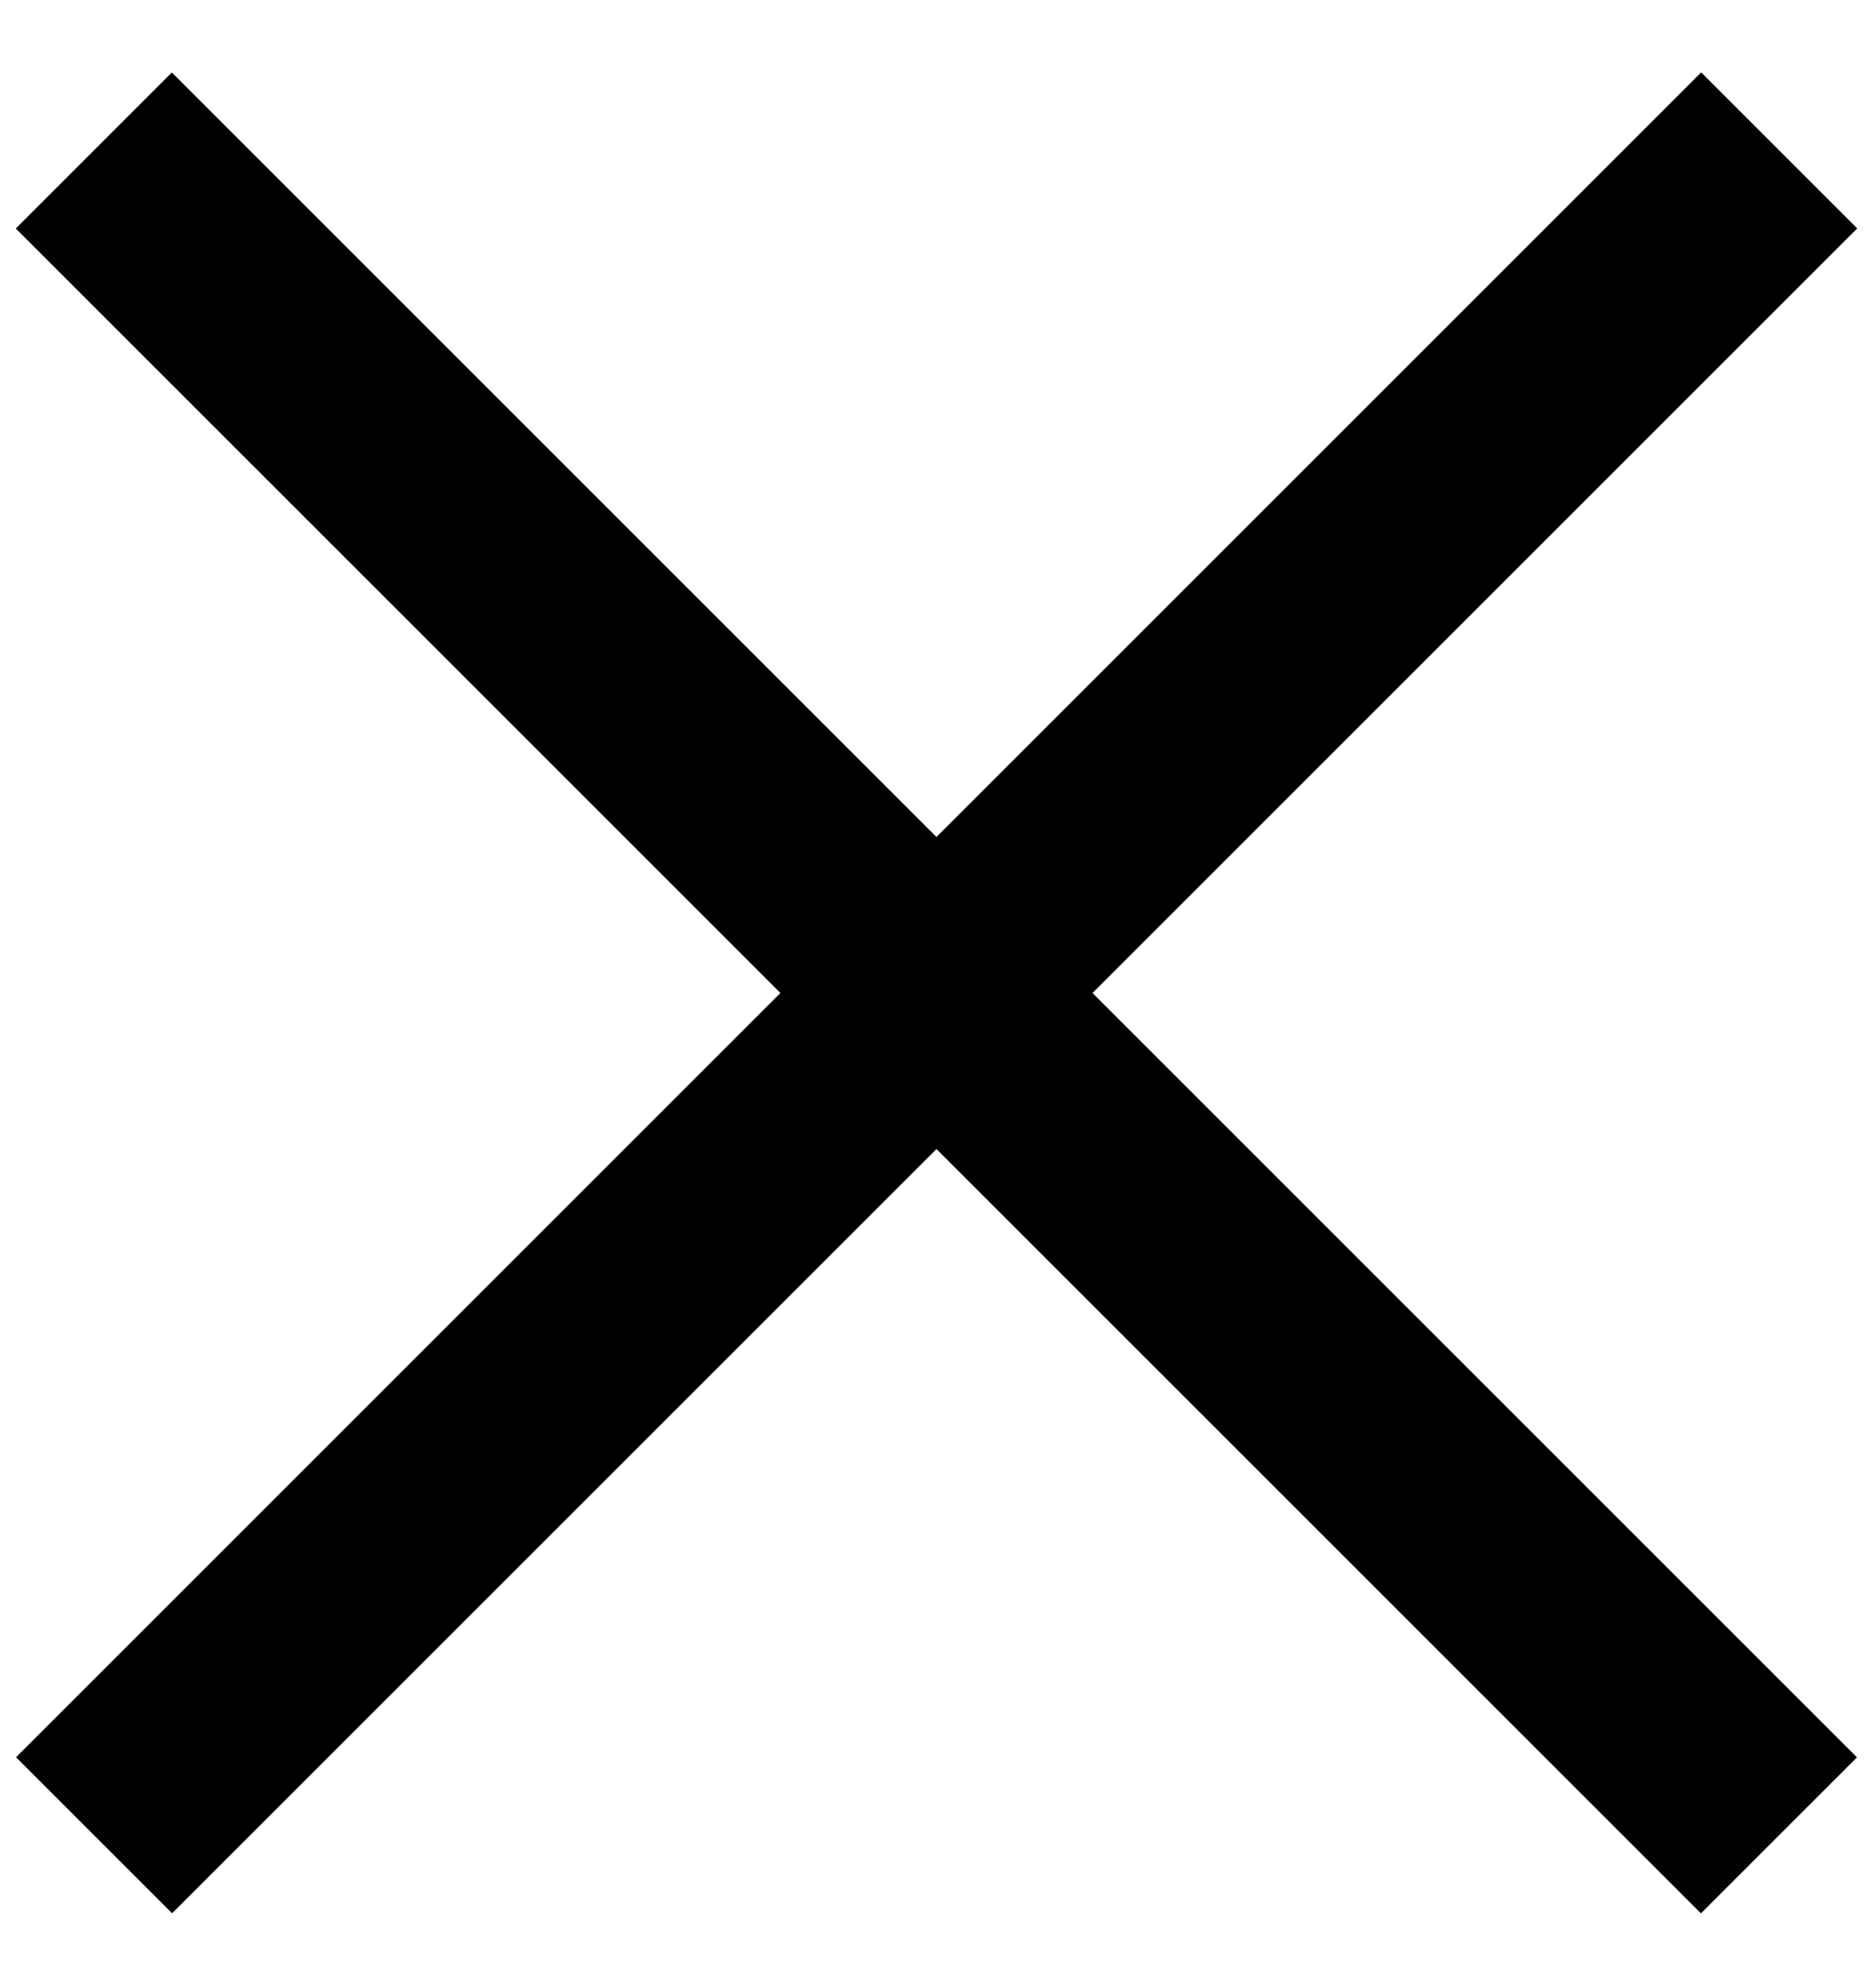
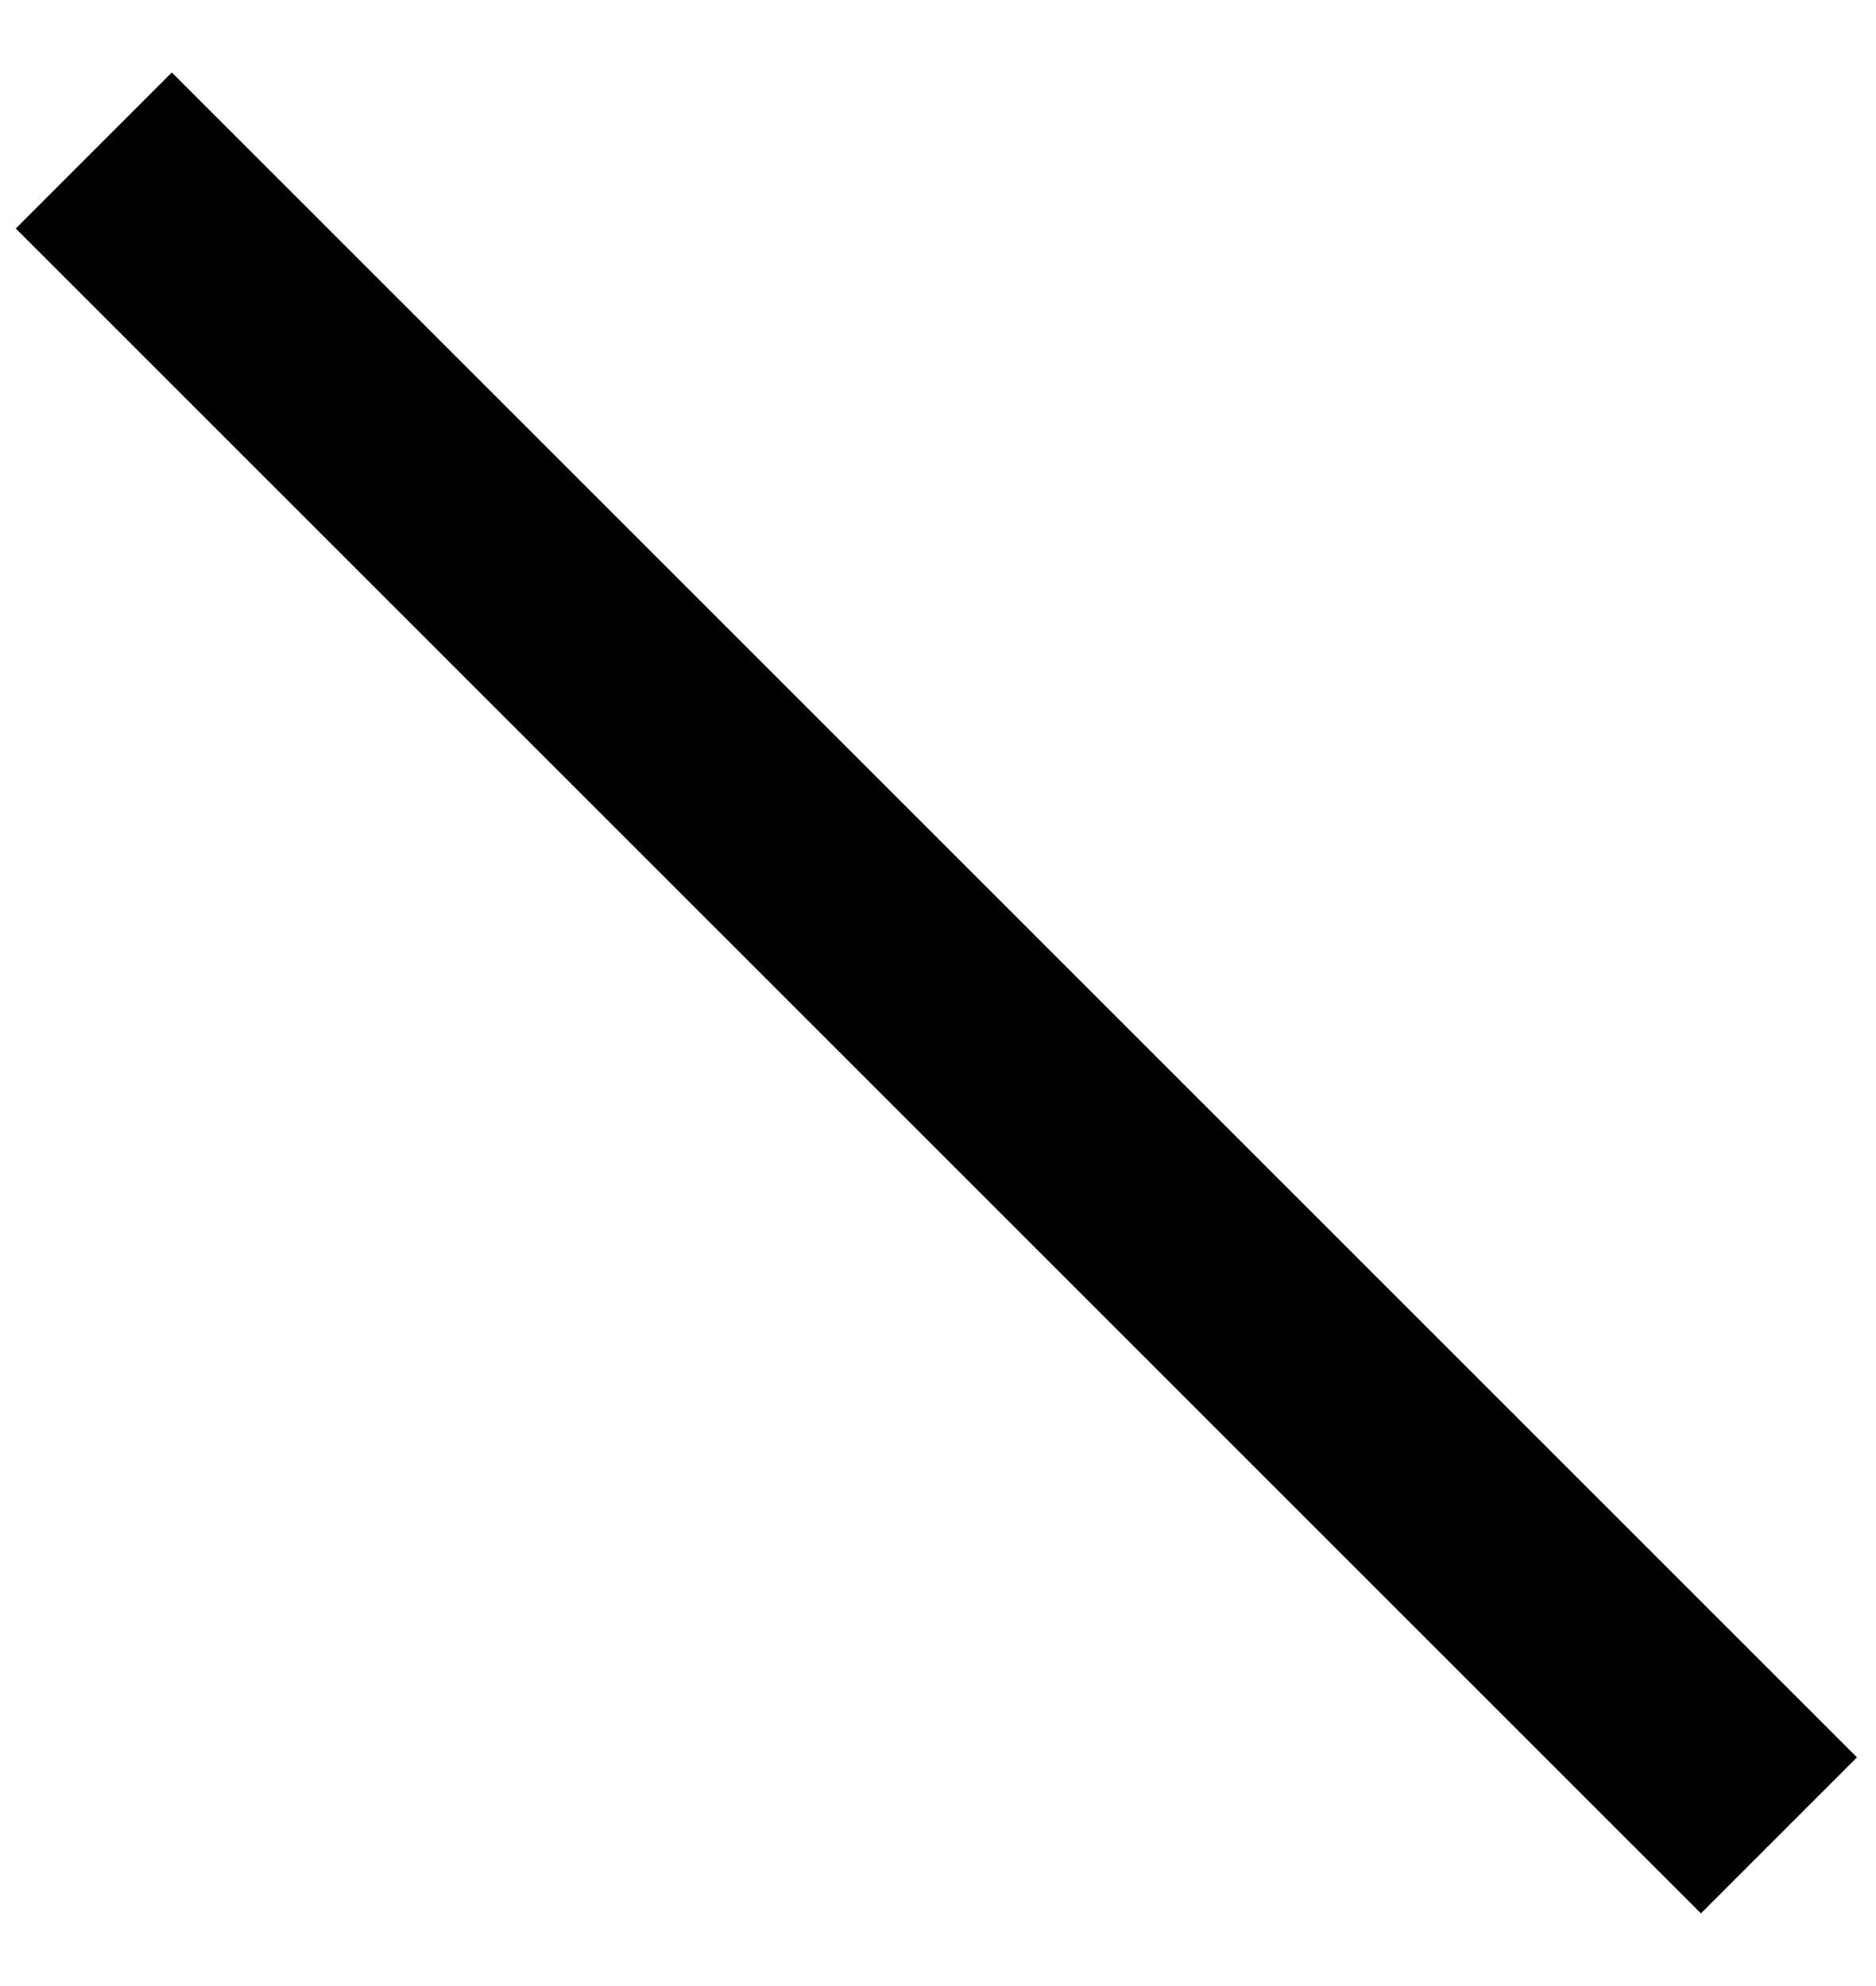
<svg xmlns="http://www.w3.org/2000/svg" width="17" height="18" viewBox="0 0 17 18" fill="none">
-   <rect width="2" height="21.599" transform="matrix(0.707 0.707 -0.707 0.707 15.416 0.656)" fill="black" />
  <rect width="2" height="21.599" transform="matrix(0.707 -0.707 0.707 0.707 0.143 2.071)" fill="black" />
</svg>